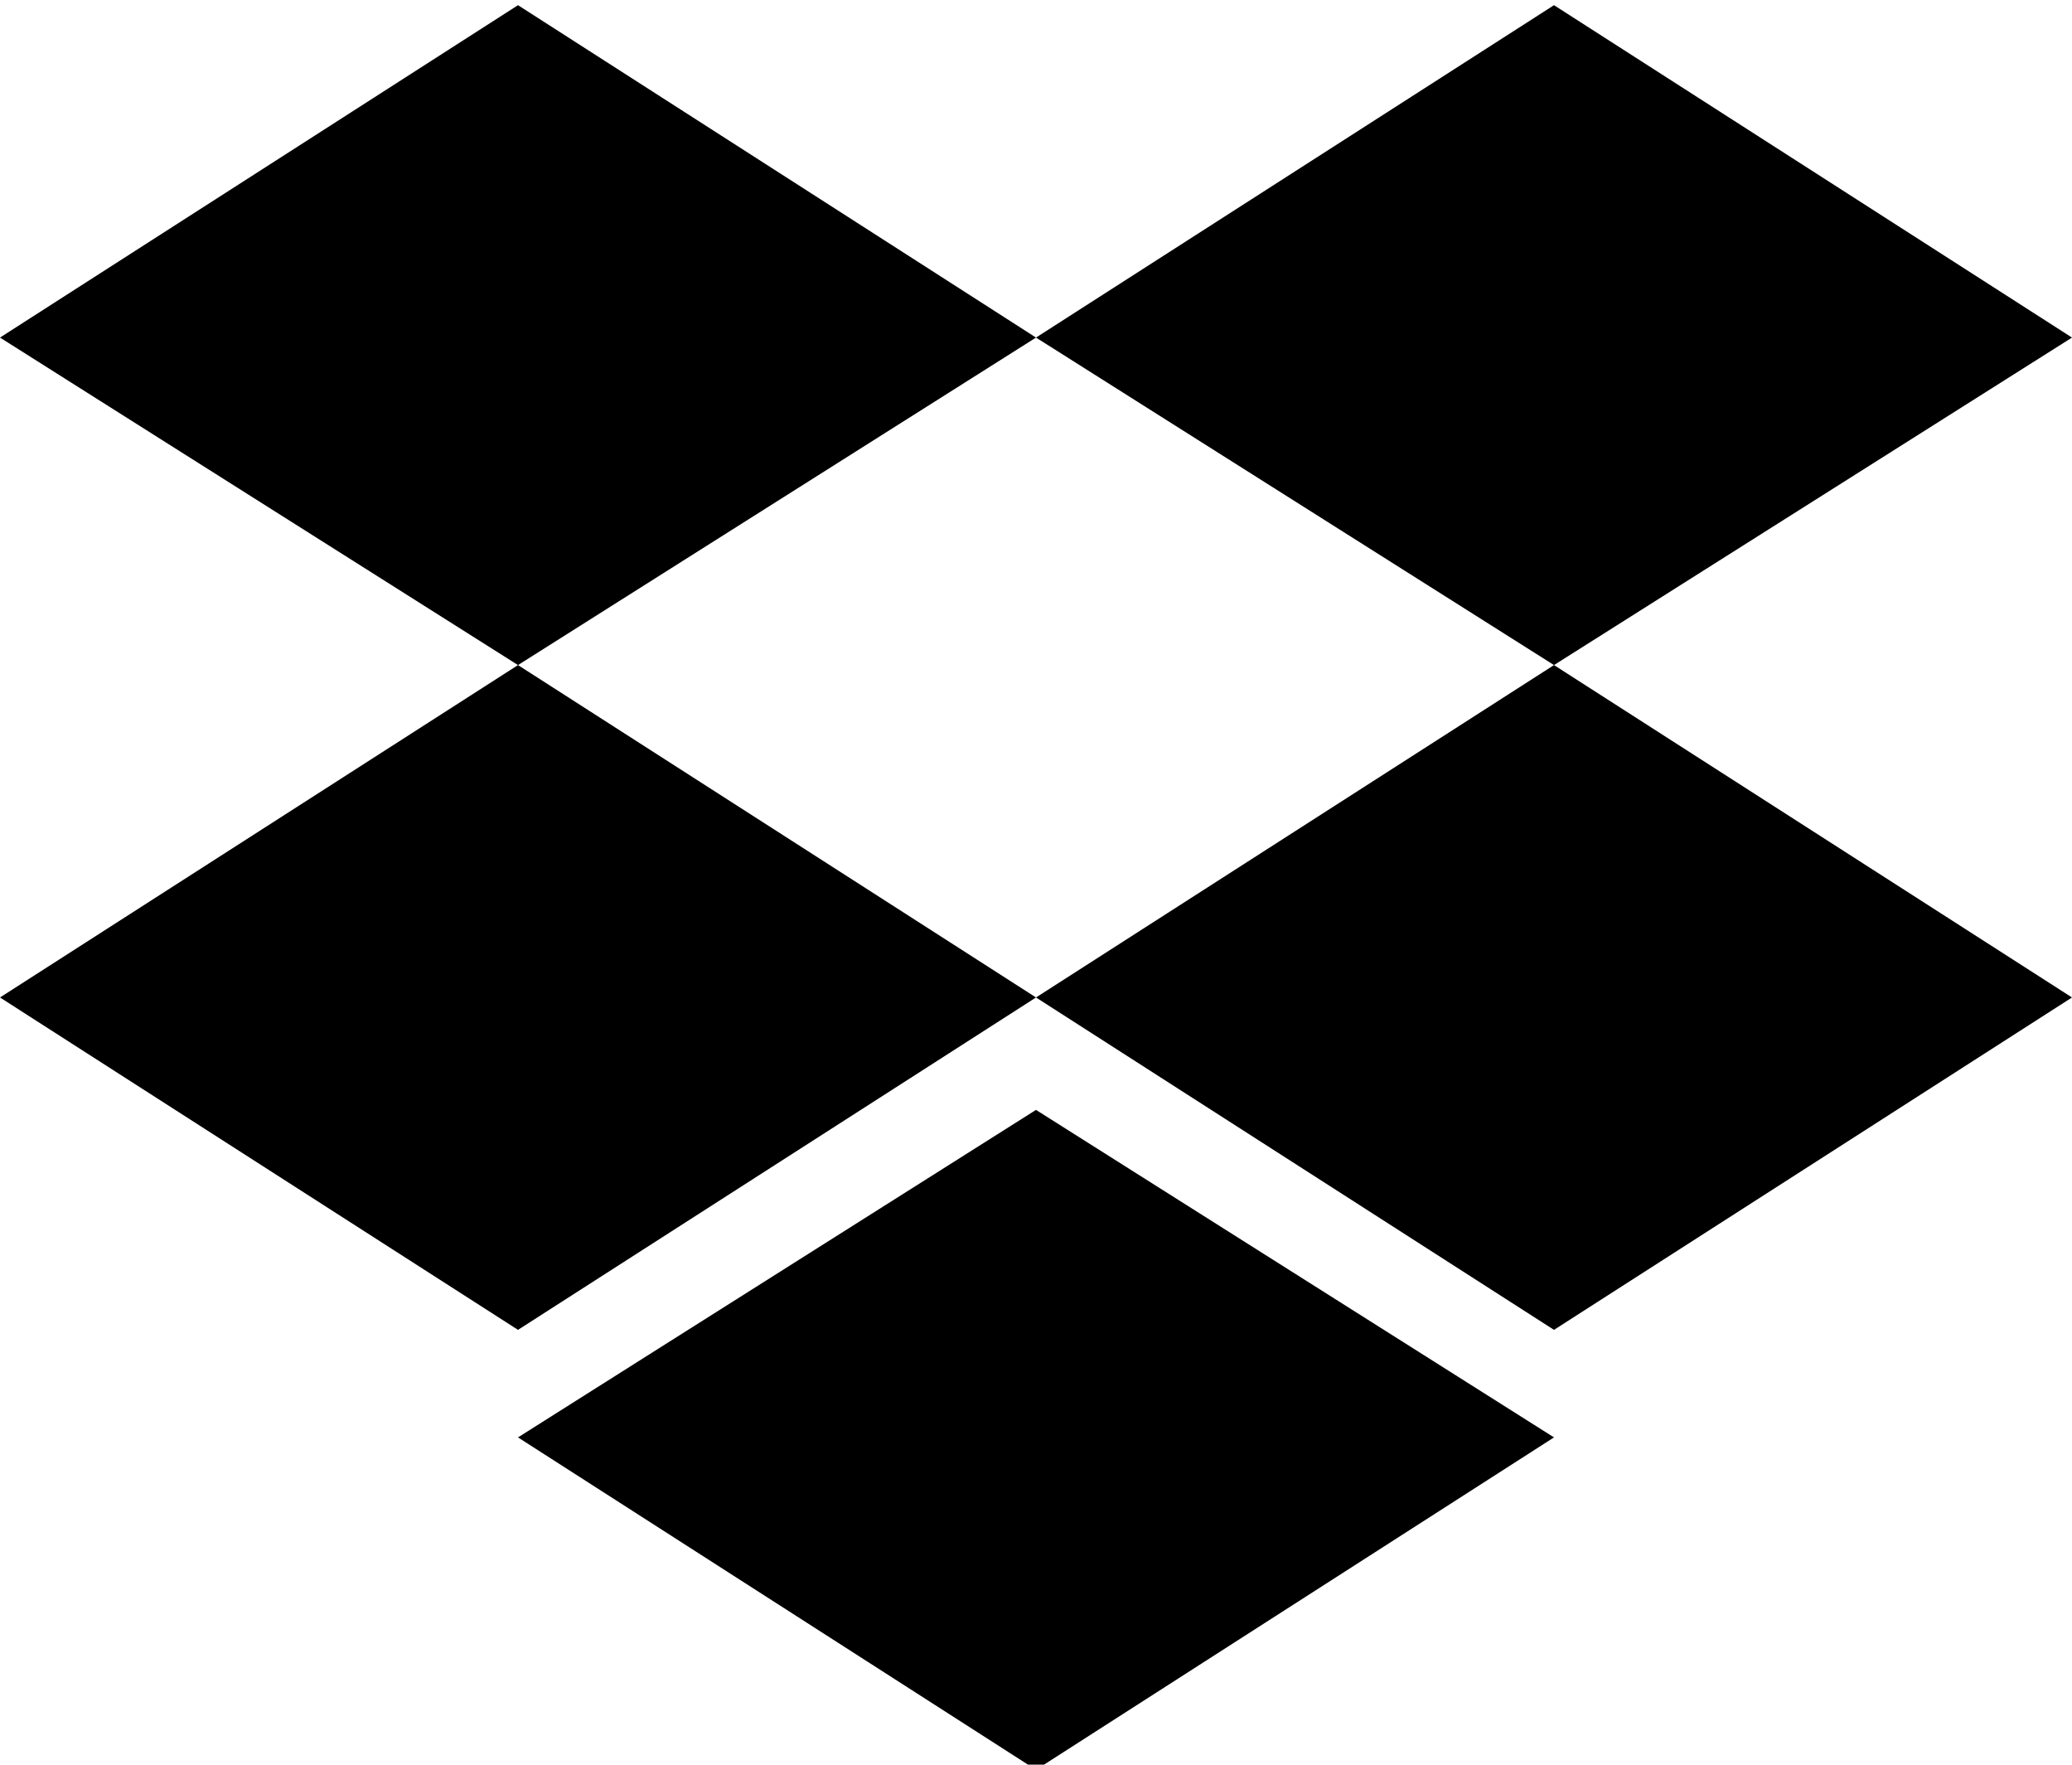
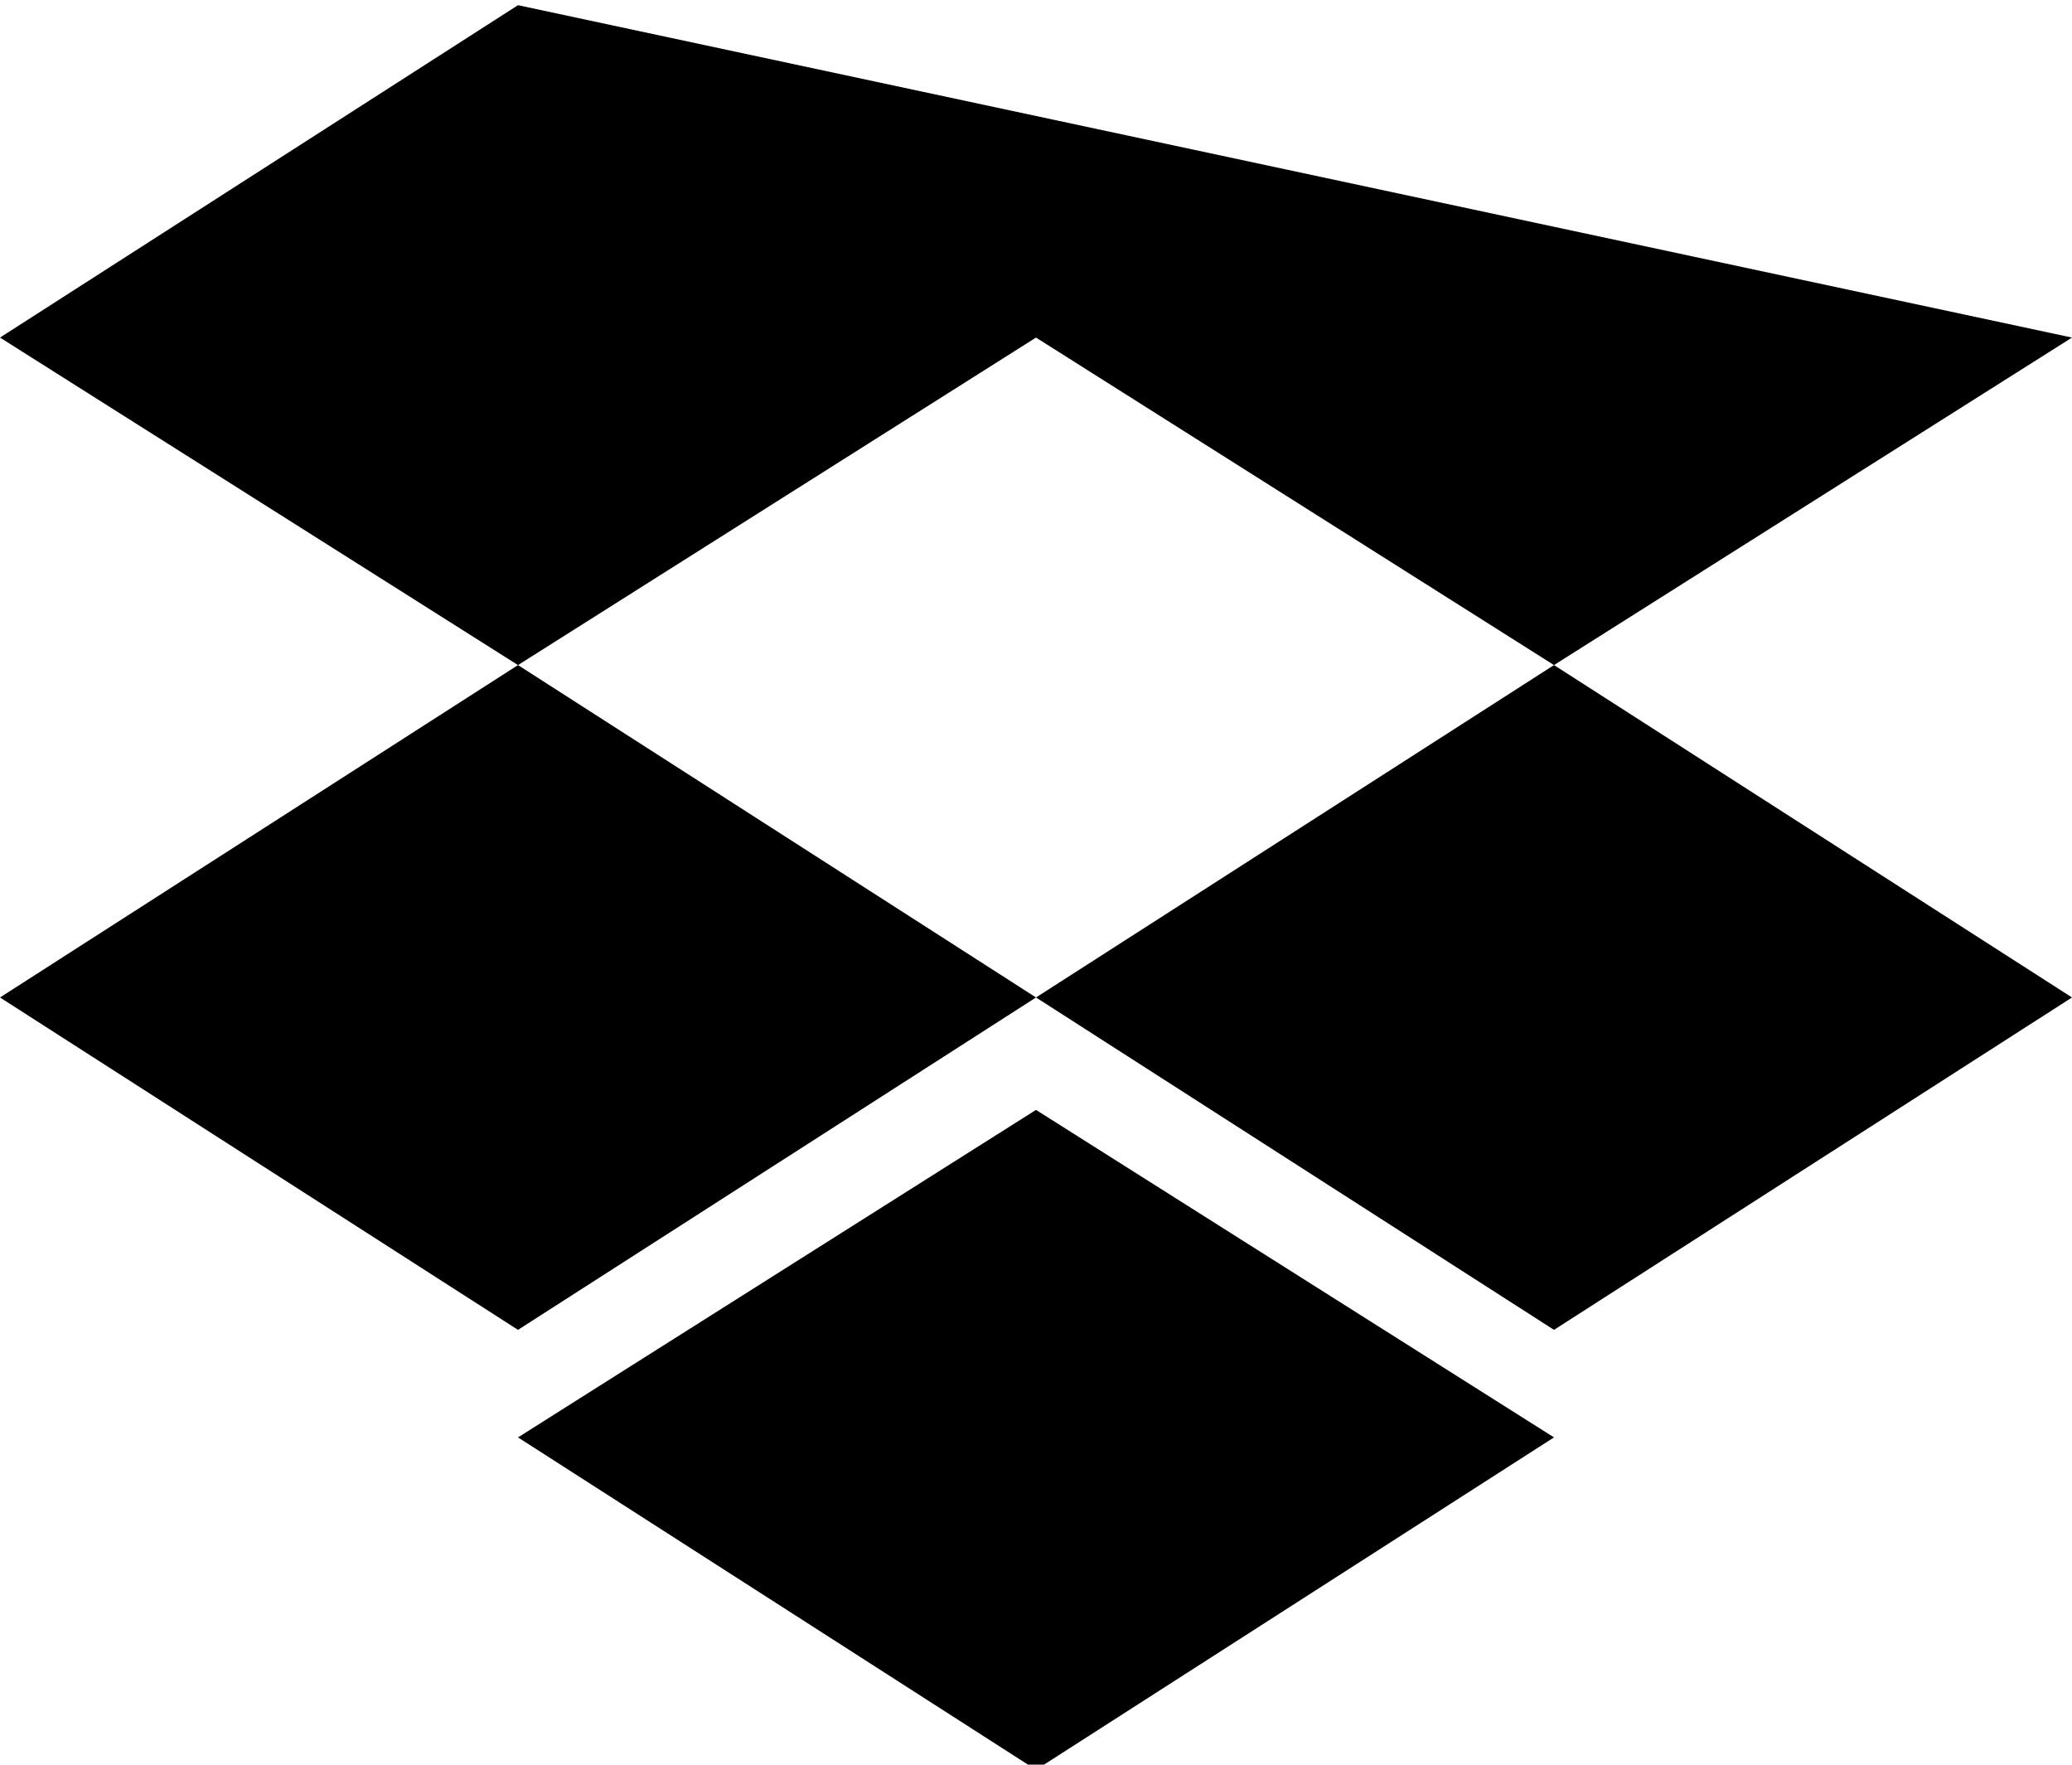
<svg xmlns="http://www.w3.org/2000/svg" xmlns:ns1="http://www.inkscape.org/namespaces/inkscape" xmlns:ns2="http://sodipodi.sourceforge.net/DTD/sodipodi-0.dtd" ns1:version="1.0 (4035a4fb49, 2020-05-01)" ns2:docname="dropbox-1.svg" version="1.1" height="2128.529" width="2500" viewBox="0 0 42.4 36.1" id="Layer_1">
  <defs id="defs9" />
  <ns2:namedview ns1:current-layer="Layer_1" ns1:window-maximized="1" ns1:window-y="-8" ns1:window-x="-8" ns1:cy="1134.4936" ns1:cx="1250" ns1:zoom="0.23100043" showgrid="false" id="namedview7" ns1:window-height="705" ns1:window-width="1366" ns1:pageshadow="2" ns1:pageopacity="0" guidetolerance="10" gridtolerance="10" objecttolerance="10" borderopacity="1" bordercolor="#666666" pagecolor="#ffffff" />
  <style id="style2">.st0{fill:#0062ff}</style>
-   <path style="fill:#000000;fill-opacity:1" id="path4" d="M 10.6,0.106 0,6.906 10.6,13.606 21.2,6.906 Z m 21.2,0 L 21.2,6.906 31.8,13.606 42.4,6.906 Z M 0,20.406 10.6,27.206 21.2,20.406 10.6,13.606 Z m 31.8,-6.8 -10.6,6.8 10.6,6.8 10.6,-6.8 z M 10.6,29.406 21.2,36.206 31.8,29.406 21.2,22.706 Z" class="st0" />
+   <path style="fill:#000000;fill-opacity:1" id="path4" d="M 10.6,0.106 0,6.906 10.6,13.606 21.2,6.906 Z L 21.2,6.906 31.8,13.606 42.4,6.906 Z M 0,20.406 10.6,27.206 21.2,20.406 10.6,13.606 Z m 31.8,-6.8 -10.6,6.8 10.6,6.8 10.6,-6.8 z M 10.6,29.406 21.2,36.206 31.8,29.406 21.2,22.706 Z" class="st0" />
</svg>